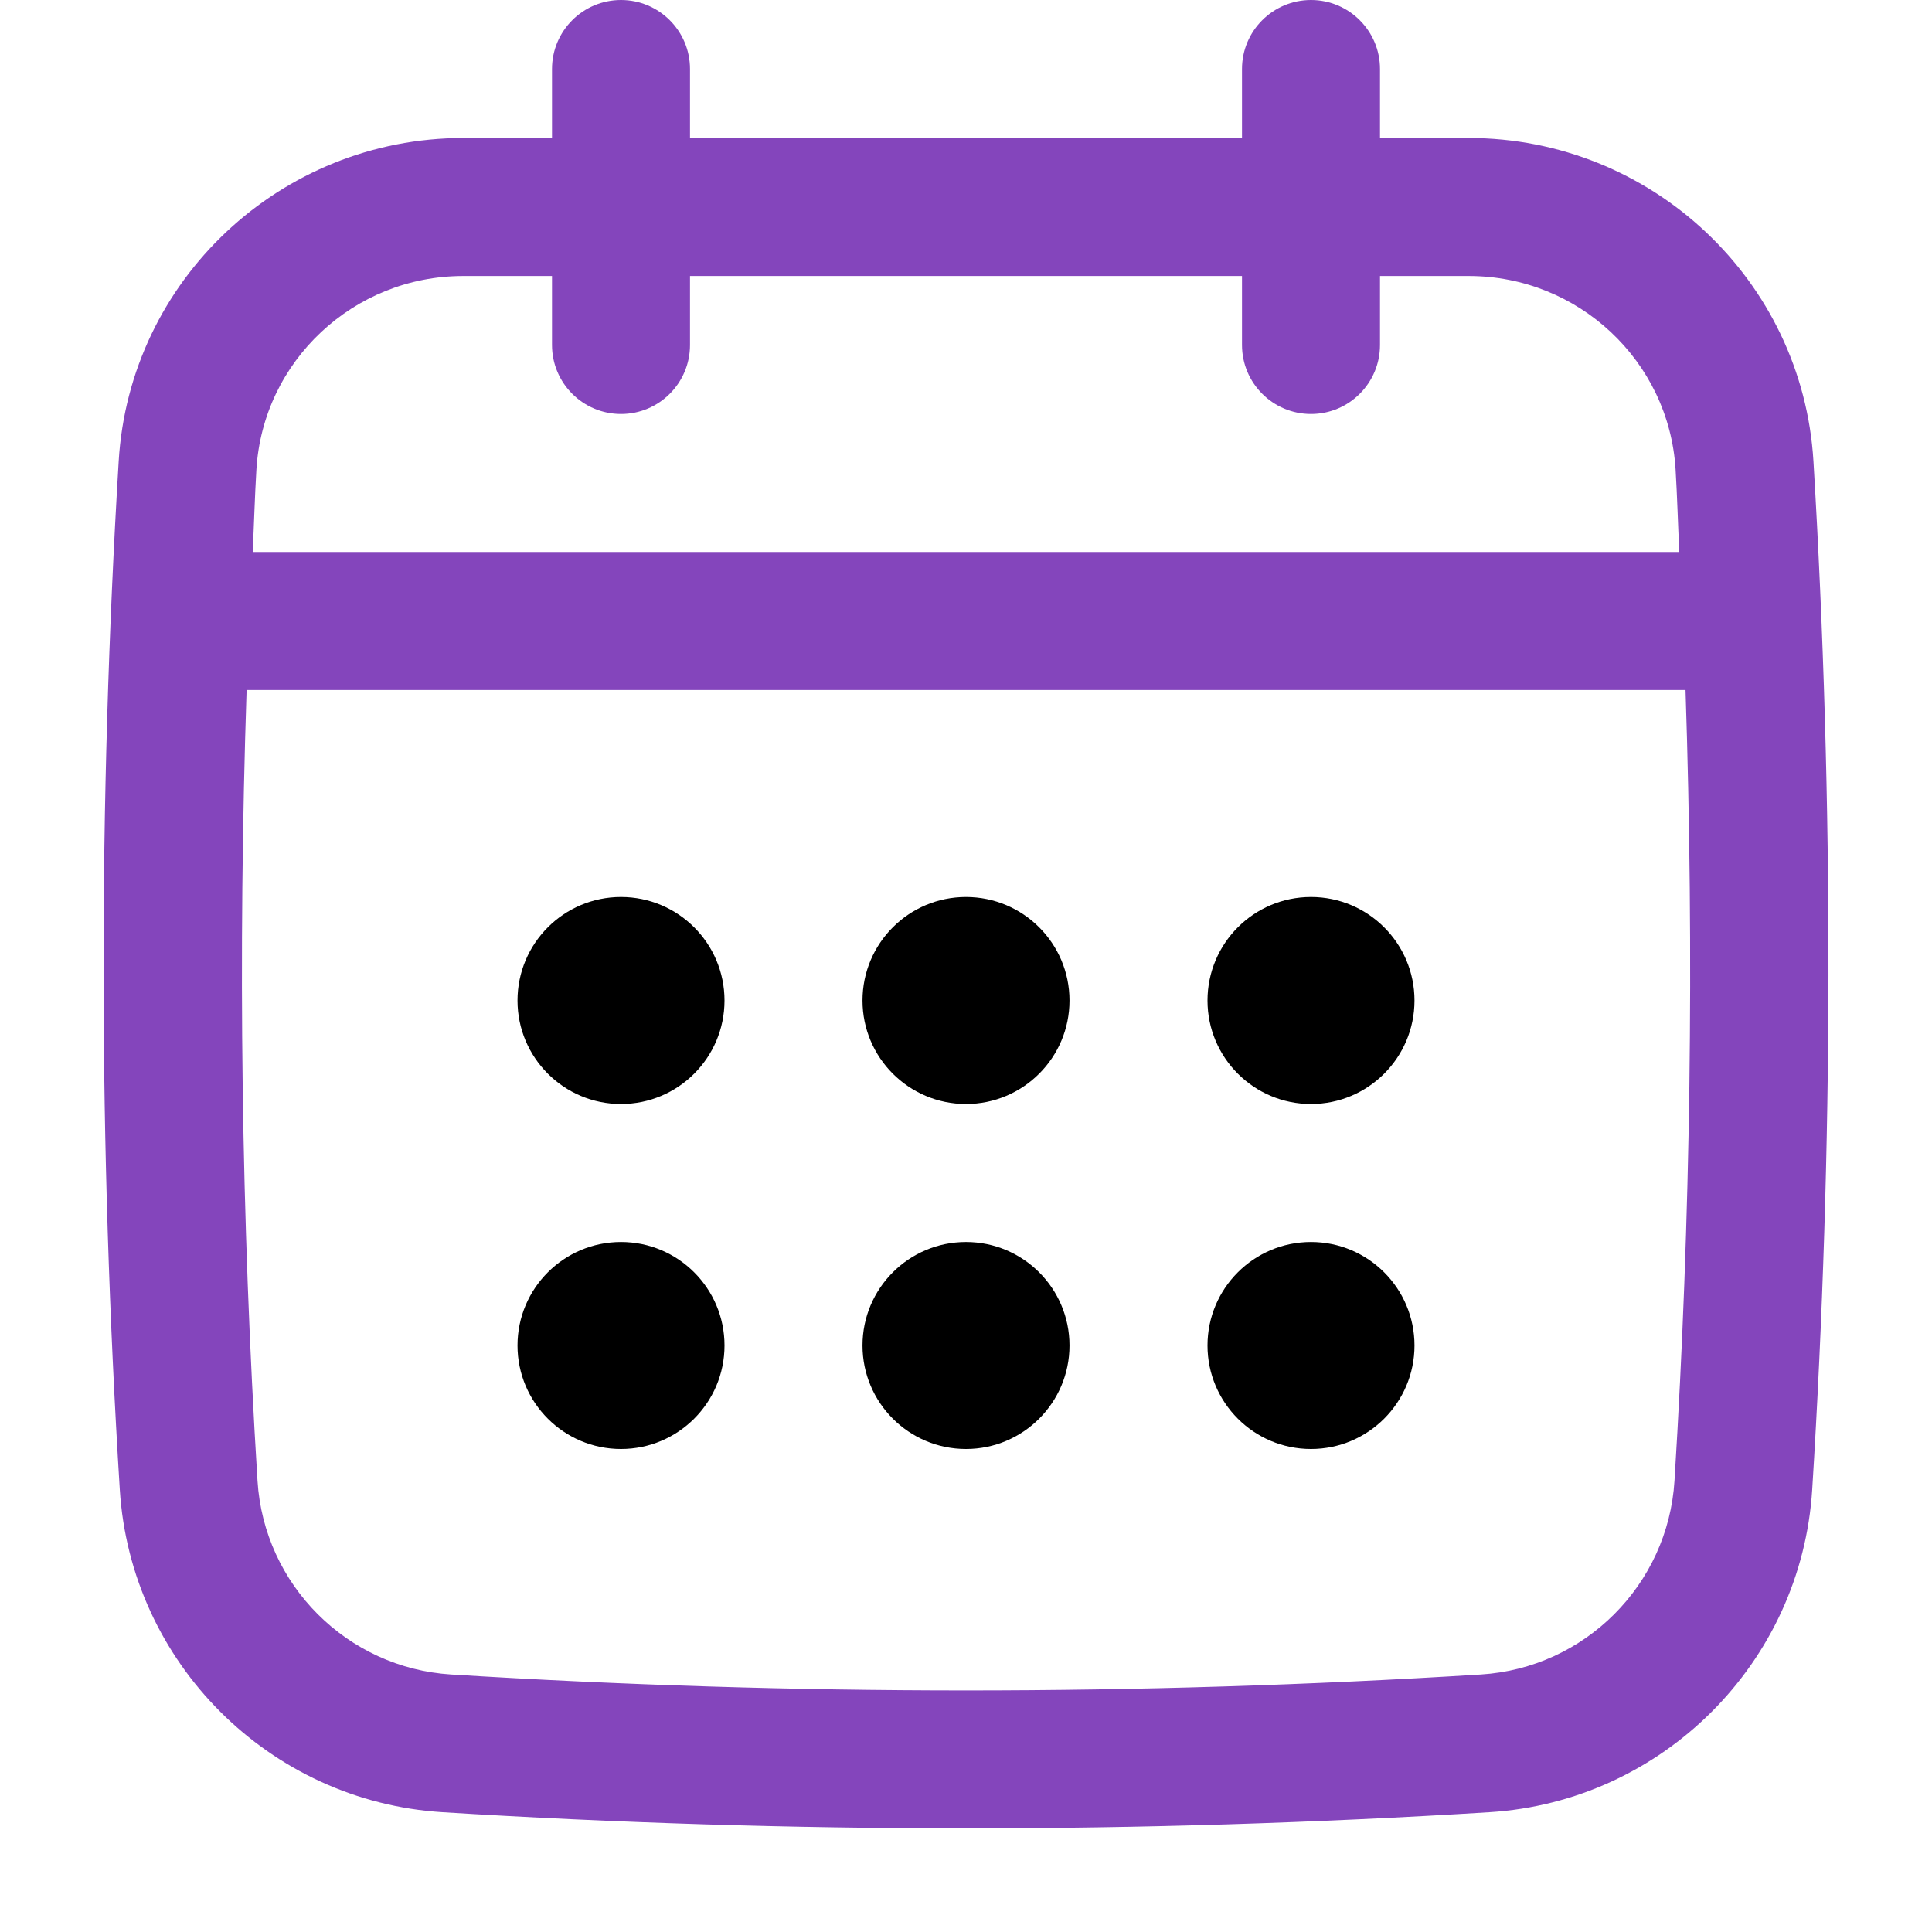
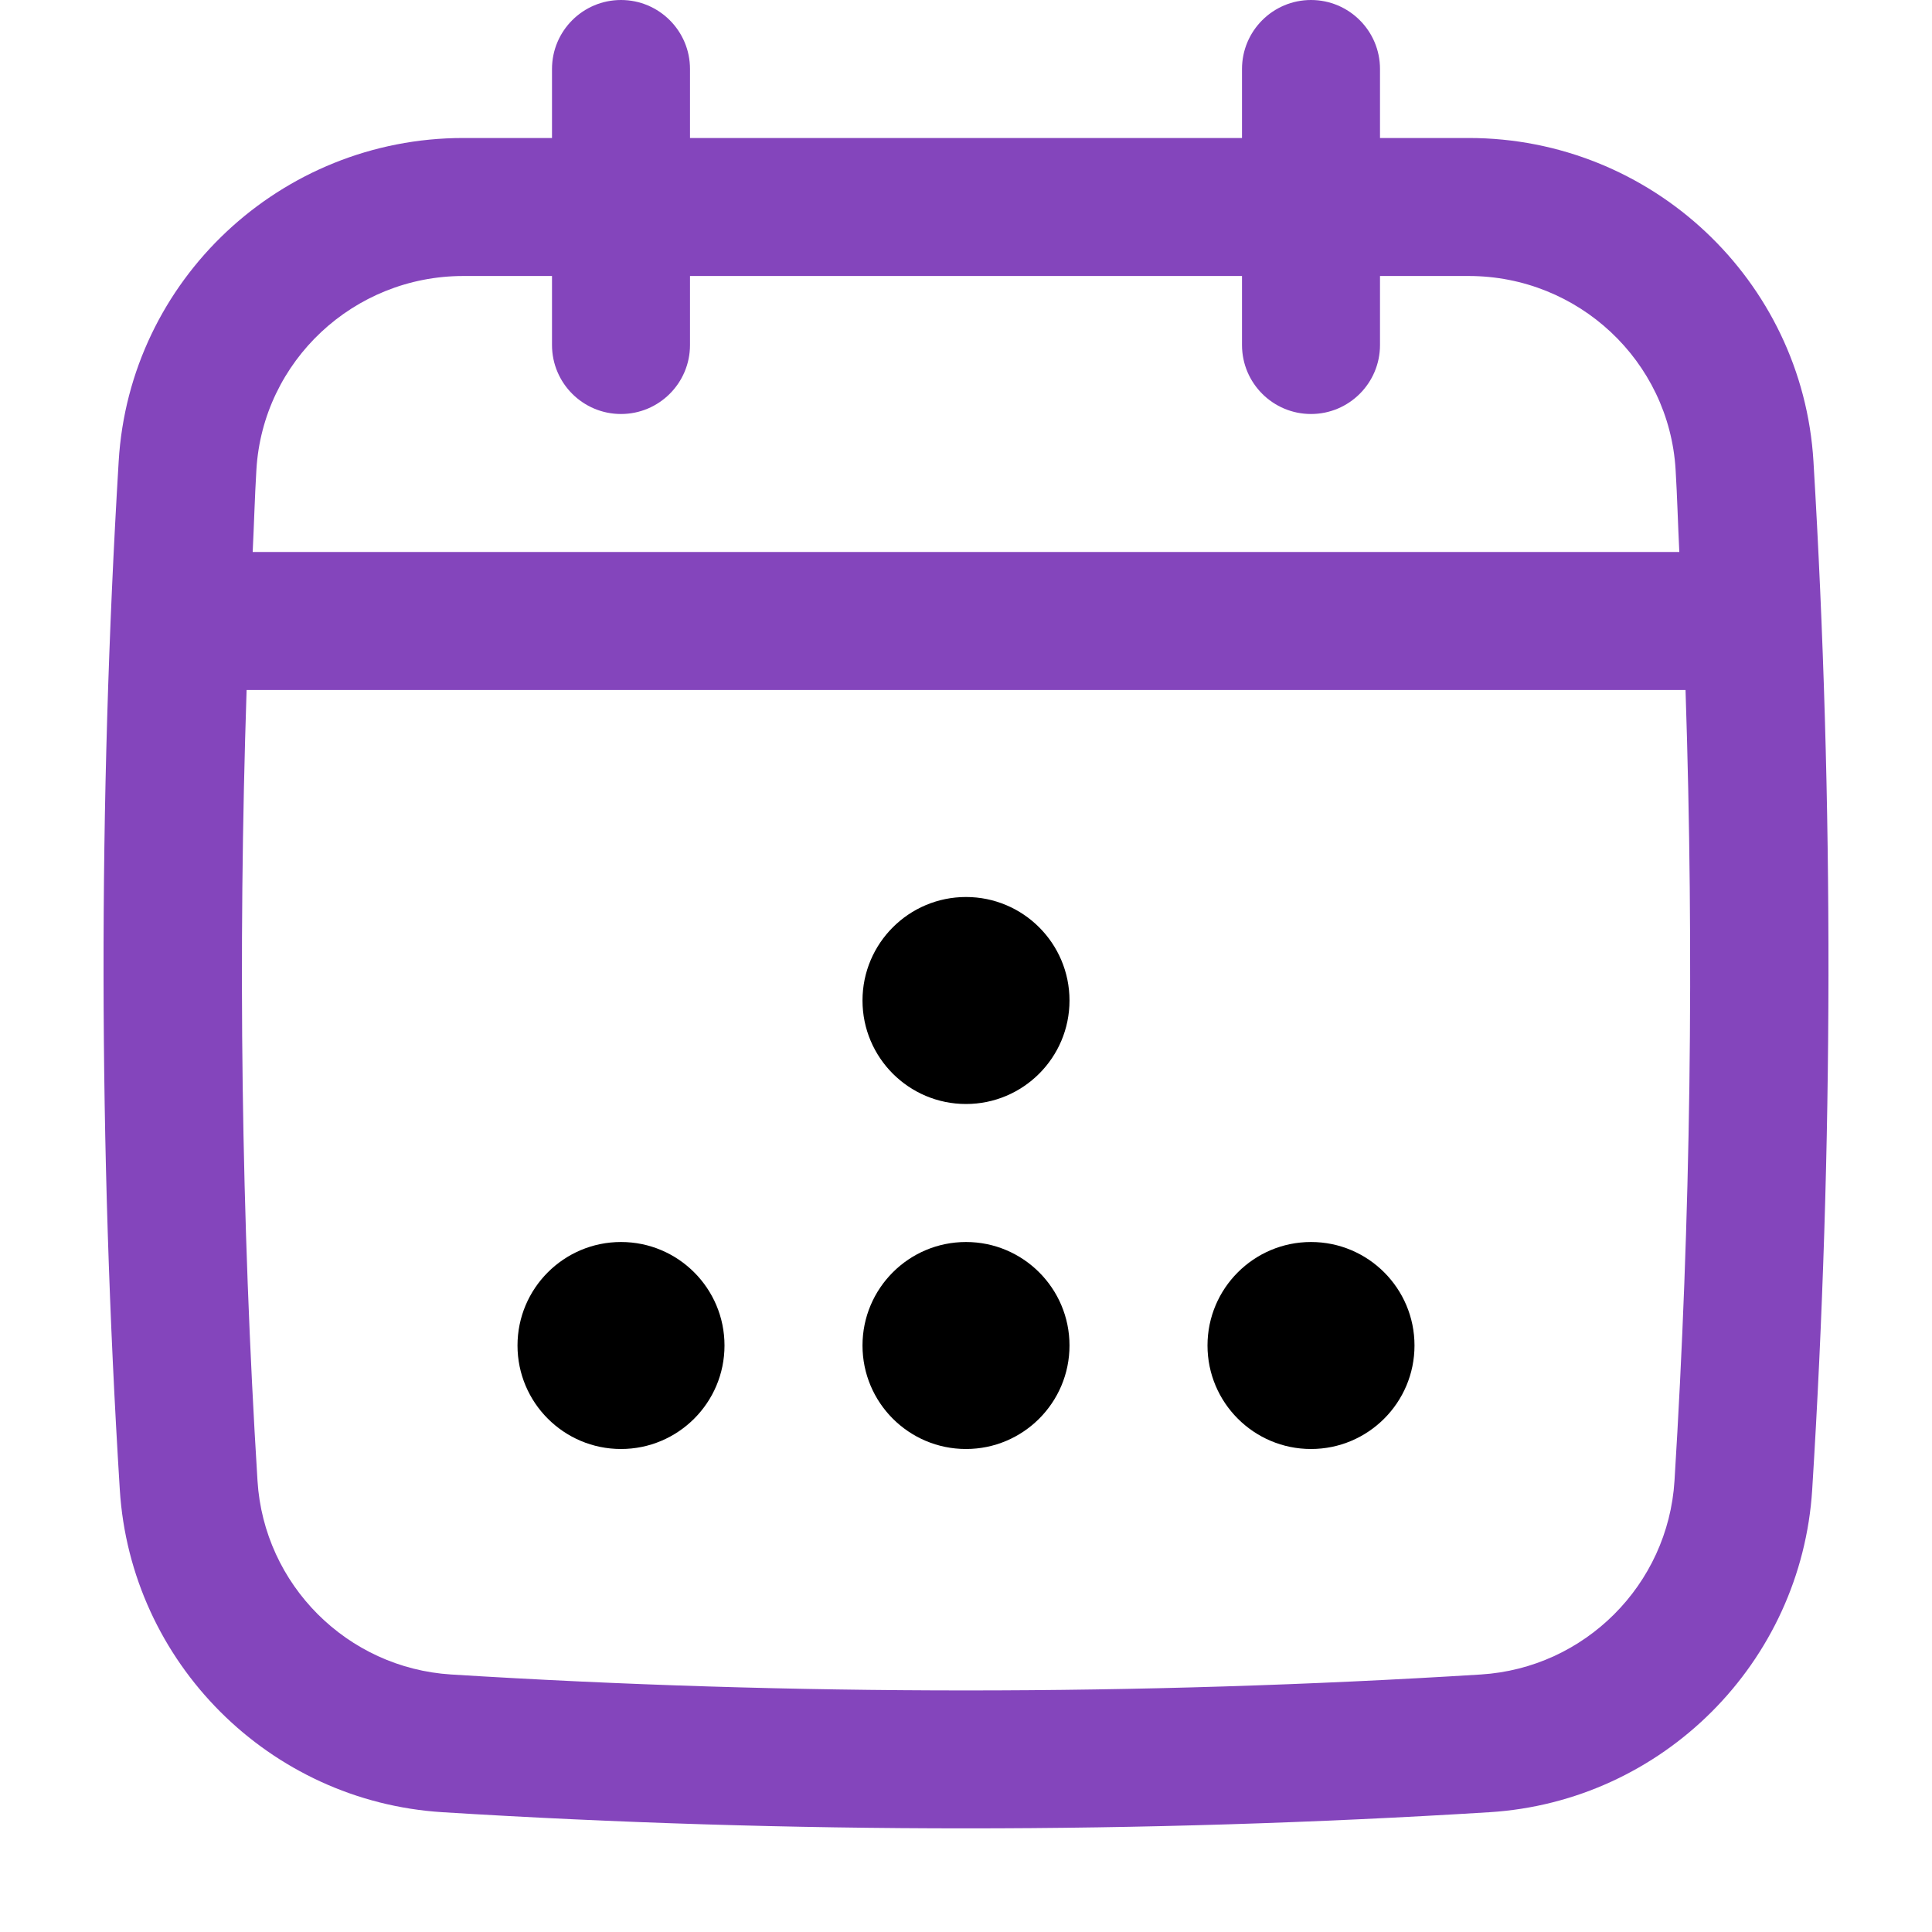
<svg xmlns="http://www.w3.org/2000/svg" width="14" height="14" viewBox="0 0 14 14" fill="none">
  <g id="Captions">
    <g id="Group">
      <path id="Vector" d="M13.141 3.343C13.062 2.029 11.965 1 10.643 1H10V0.5C10 0.224 9.776 0 9.5 0C9.224 0 9 0.224 9 0.5V1H5V0.5C5 0.224 4.776 0 4.5 0C4.224 0 4 0.224 4 0.5V1H3.357C2.035 1 0.938 2.029 0.86 3.343C0.711 5.814 0.714 8.32 0.868 10.793C0.946 12.048 1.952 13.054 3.207 13.132C4.465 13.21 5.733 13.249 7 13.249C8.267 13.249 9.534 13.21 10.793 13.132C12.048 13.054 13.054 12.048 13.132 10.793C13.286 8.322 13.289 5.816 13.141 3.343ZM12.134 10.731C12.087 11.484 11.484 12.087 10.731 12.134C8.255 12.288 5.745 12.288 3.269 12.134C2.516 12.087 1.913 11.484 1.866 10.731C1.748 8.83 1.724 6.909 1.787 5H12.214C12.277 6.91 12.252 8.831 12.134 10.731ZM4.5 3C4.776 3 5 2.776 5 2.5V2H9V2.5C9 2.776 9.224 3 9.5 3C9.776 3 10 2.776 10 2.5V2H10.643C11.437 2 12.095 2.616 12.142 3.403C12.154 3.601 12.159 3.801 12.169 4H1.831C1.841 3.801 1.846 3.601 1.858 3.403C1.905 2.616 2.563 2 3.357 2H4V2.5C4 2.776 4.224 3 4.5 3Z" fill="#8445BC" />
-       <path id="Vector_2" d="M4.5 8C4.914 8 5.25 7.664 5.25 7.25C5.25 6.836 4.914 6.5 4.5 6.5C4.086 6.5 3.75 6.836 3.75 7.25C3.75 7.664 4.086 8 4.5 8Z" fill="black" />
      <path id="Vector_3" d="M7 8C7.414 8 7.75 7.664 7.75 7.25C7.75 6.836 7.414 6.5 7 6.5C6.586 6.5 6.25 6.836 6.25 7.25C6.25 7.664 6.586 8 7 8Z" fill="black" />
      <path id="Vector_4" d="M4.5 10.5C4.914 10.5 5.25 10.164 5.25 9.75C5.25 9.336 4.914 9 4.5 9C4.086 9 3.75 9.336 3.75 9.75C3.75 10.164 4.086 10.5 4.5 10.5Z" fill="black" />
-       <path id="Vector_5" d="M9.5 8C9.914 8 10.25 7.664 10.25 7.25C10.25 6.836 9.914 6.5 9.5 6.5C9.086 6.5 8.75 6.836 8.75 7.25C8.75 7.664 9.086 8 9.5 8Z" fill="black" />
-       <path id="Vector_6" d="M9.5 10.5C9.914 10.5 10.25 10.164 10.25 9.75C10.25 9.336 9.914 9 9.5 9C9.086 9 8.75 9.336 8.75 9.75C8.75 10.164 9.086 10.5 9.5 10.5Z" fill="black" />
+       <path id="Vector_6" d="M9.5 10.5C9.914 10.5 10.25 10.164 10.25 9.75C10.25 9.336 9.914 9 9.5 9C9.086 9 8.75 9.336 8.75 9.75C8.75 10.164 9.086 10.5 9.5 10.5" fill="black" />
      <path id="Vector_7" d="M7 10.5C7.414 10.5 7.75 10.164 7.75 9.75C7.75 9.336 7.414 9 7 9C6.586 9 6.25 9.336 6.25 9.75C6.25 10.164 6.586 10.5 7 10.5Z" fill="black" />
    </g>
  </g>
</svg>